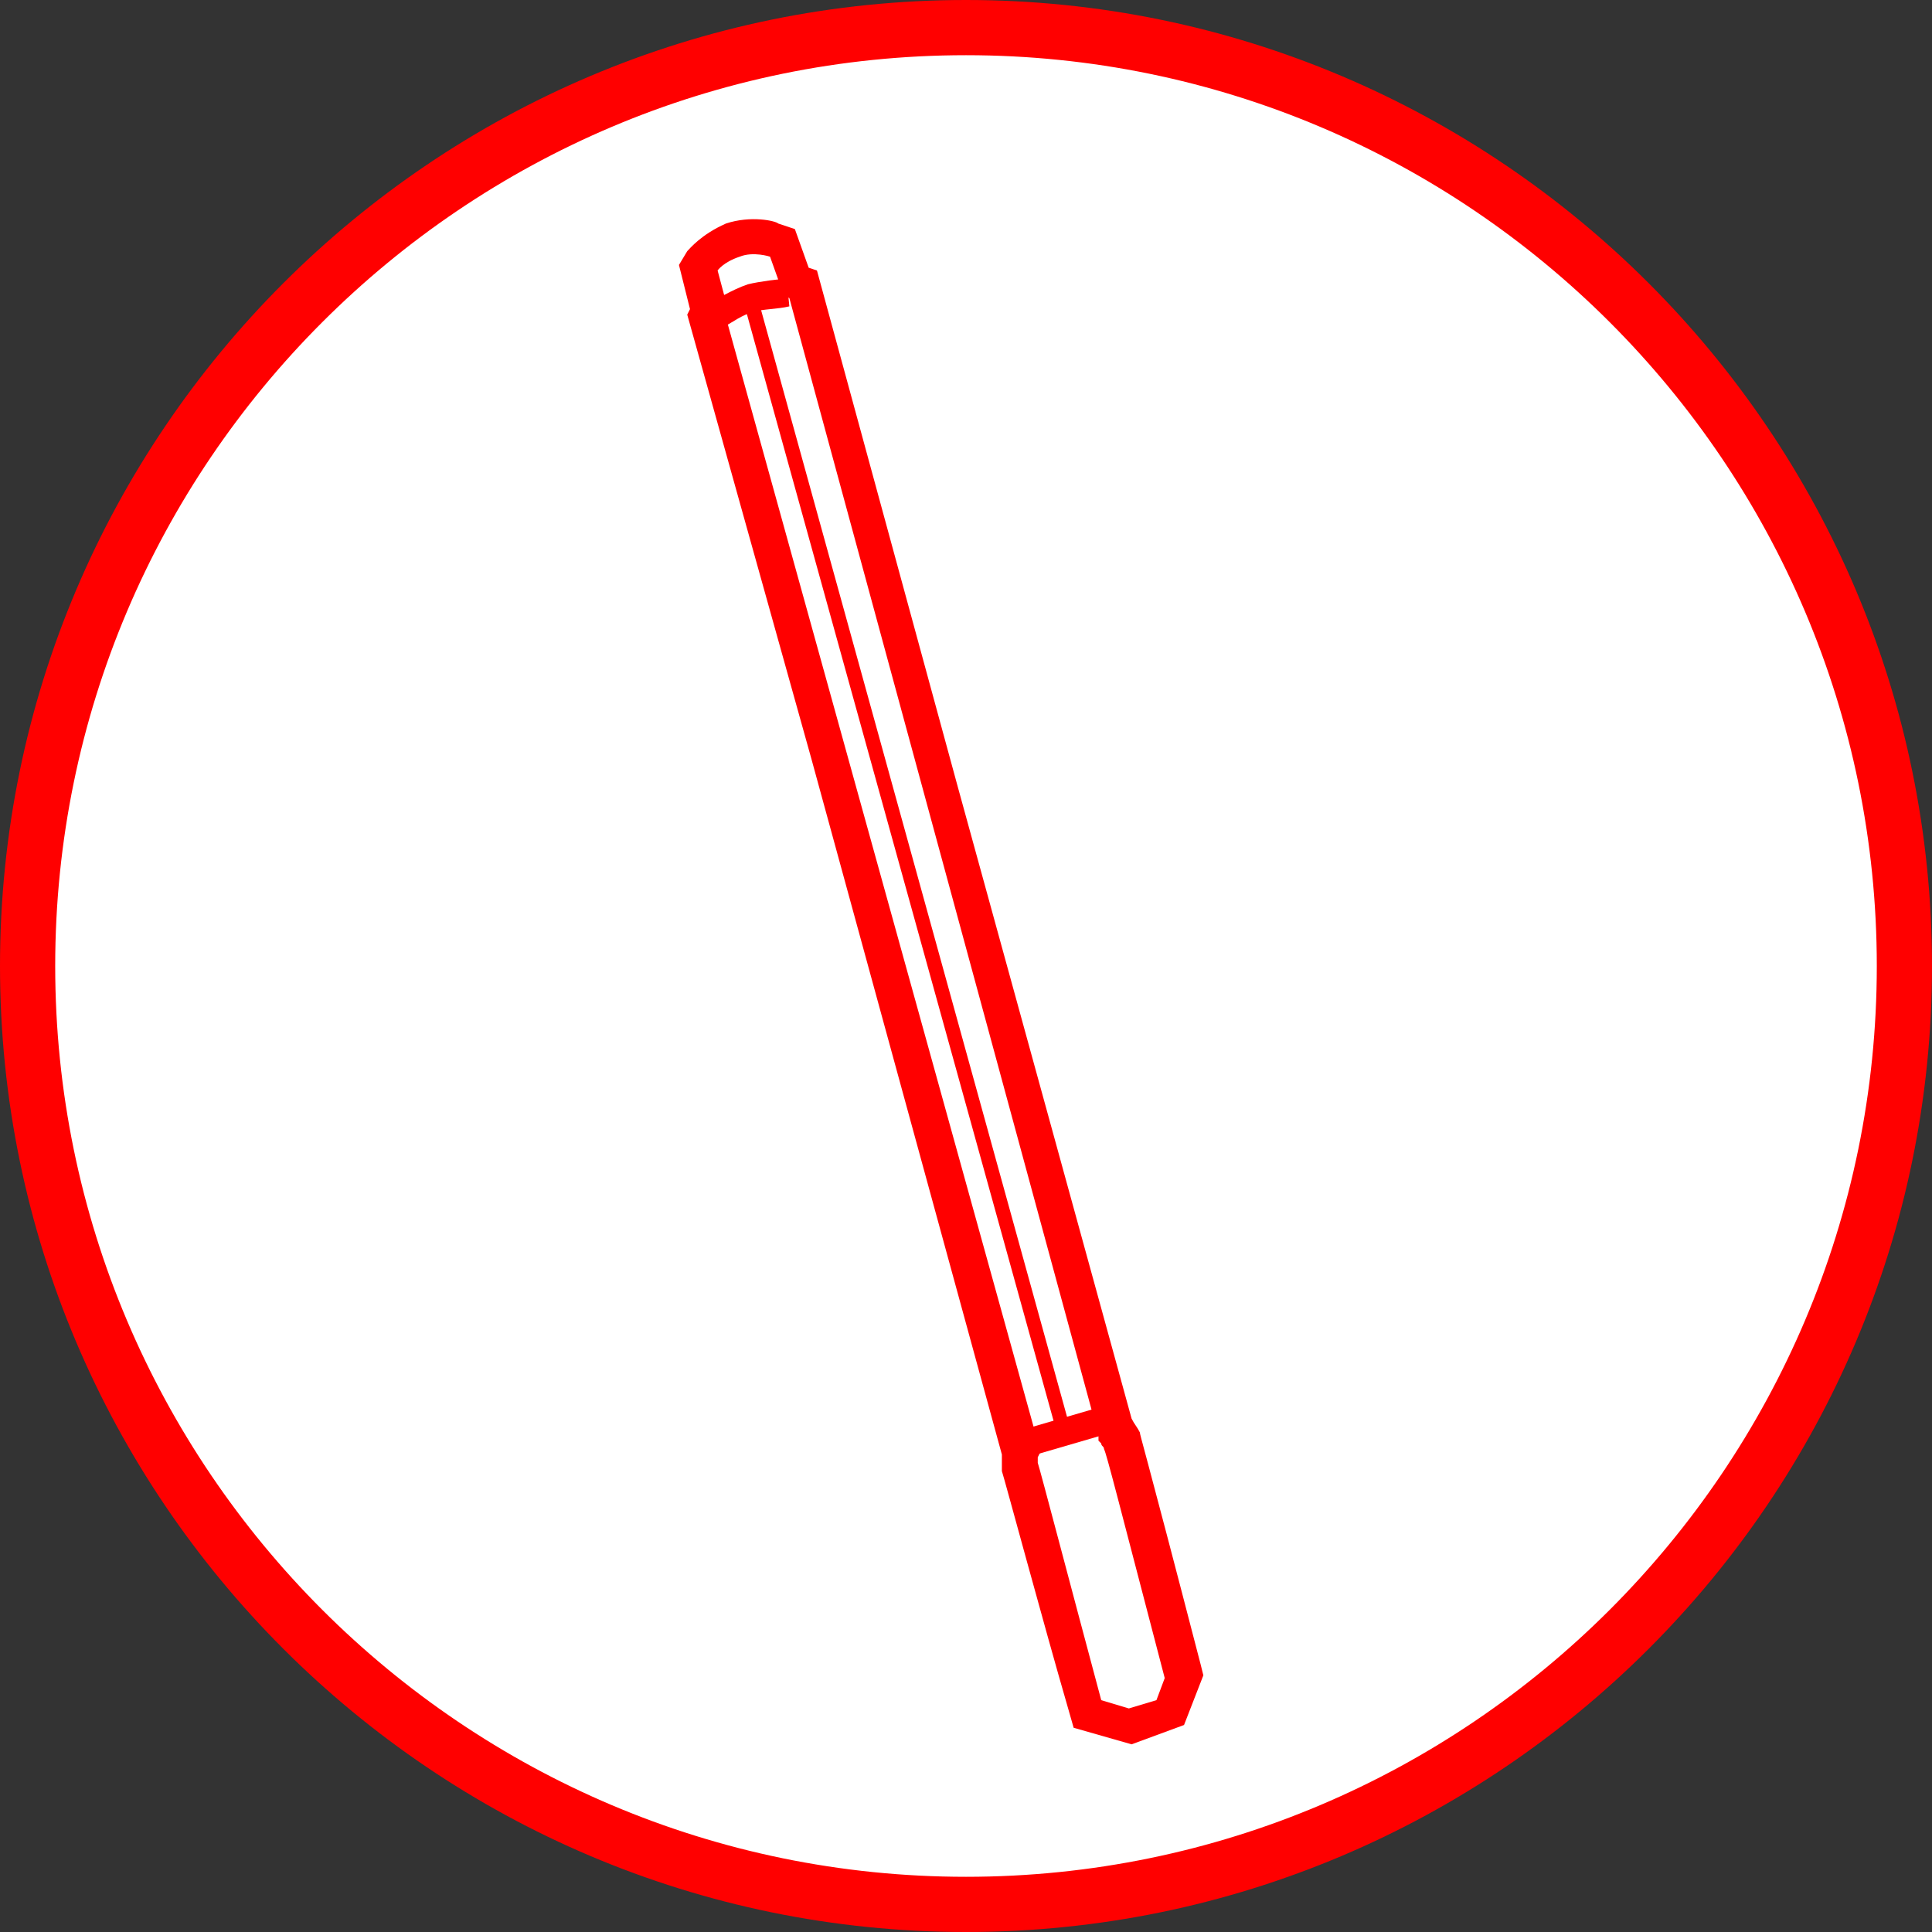
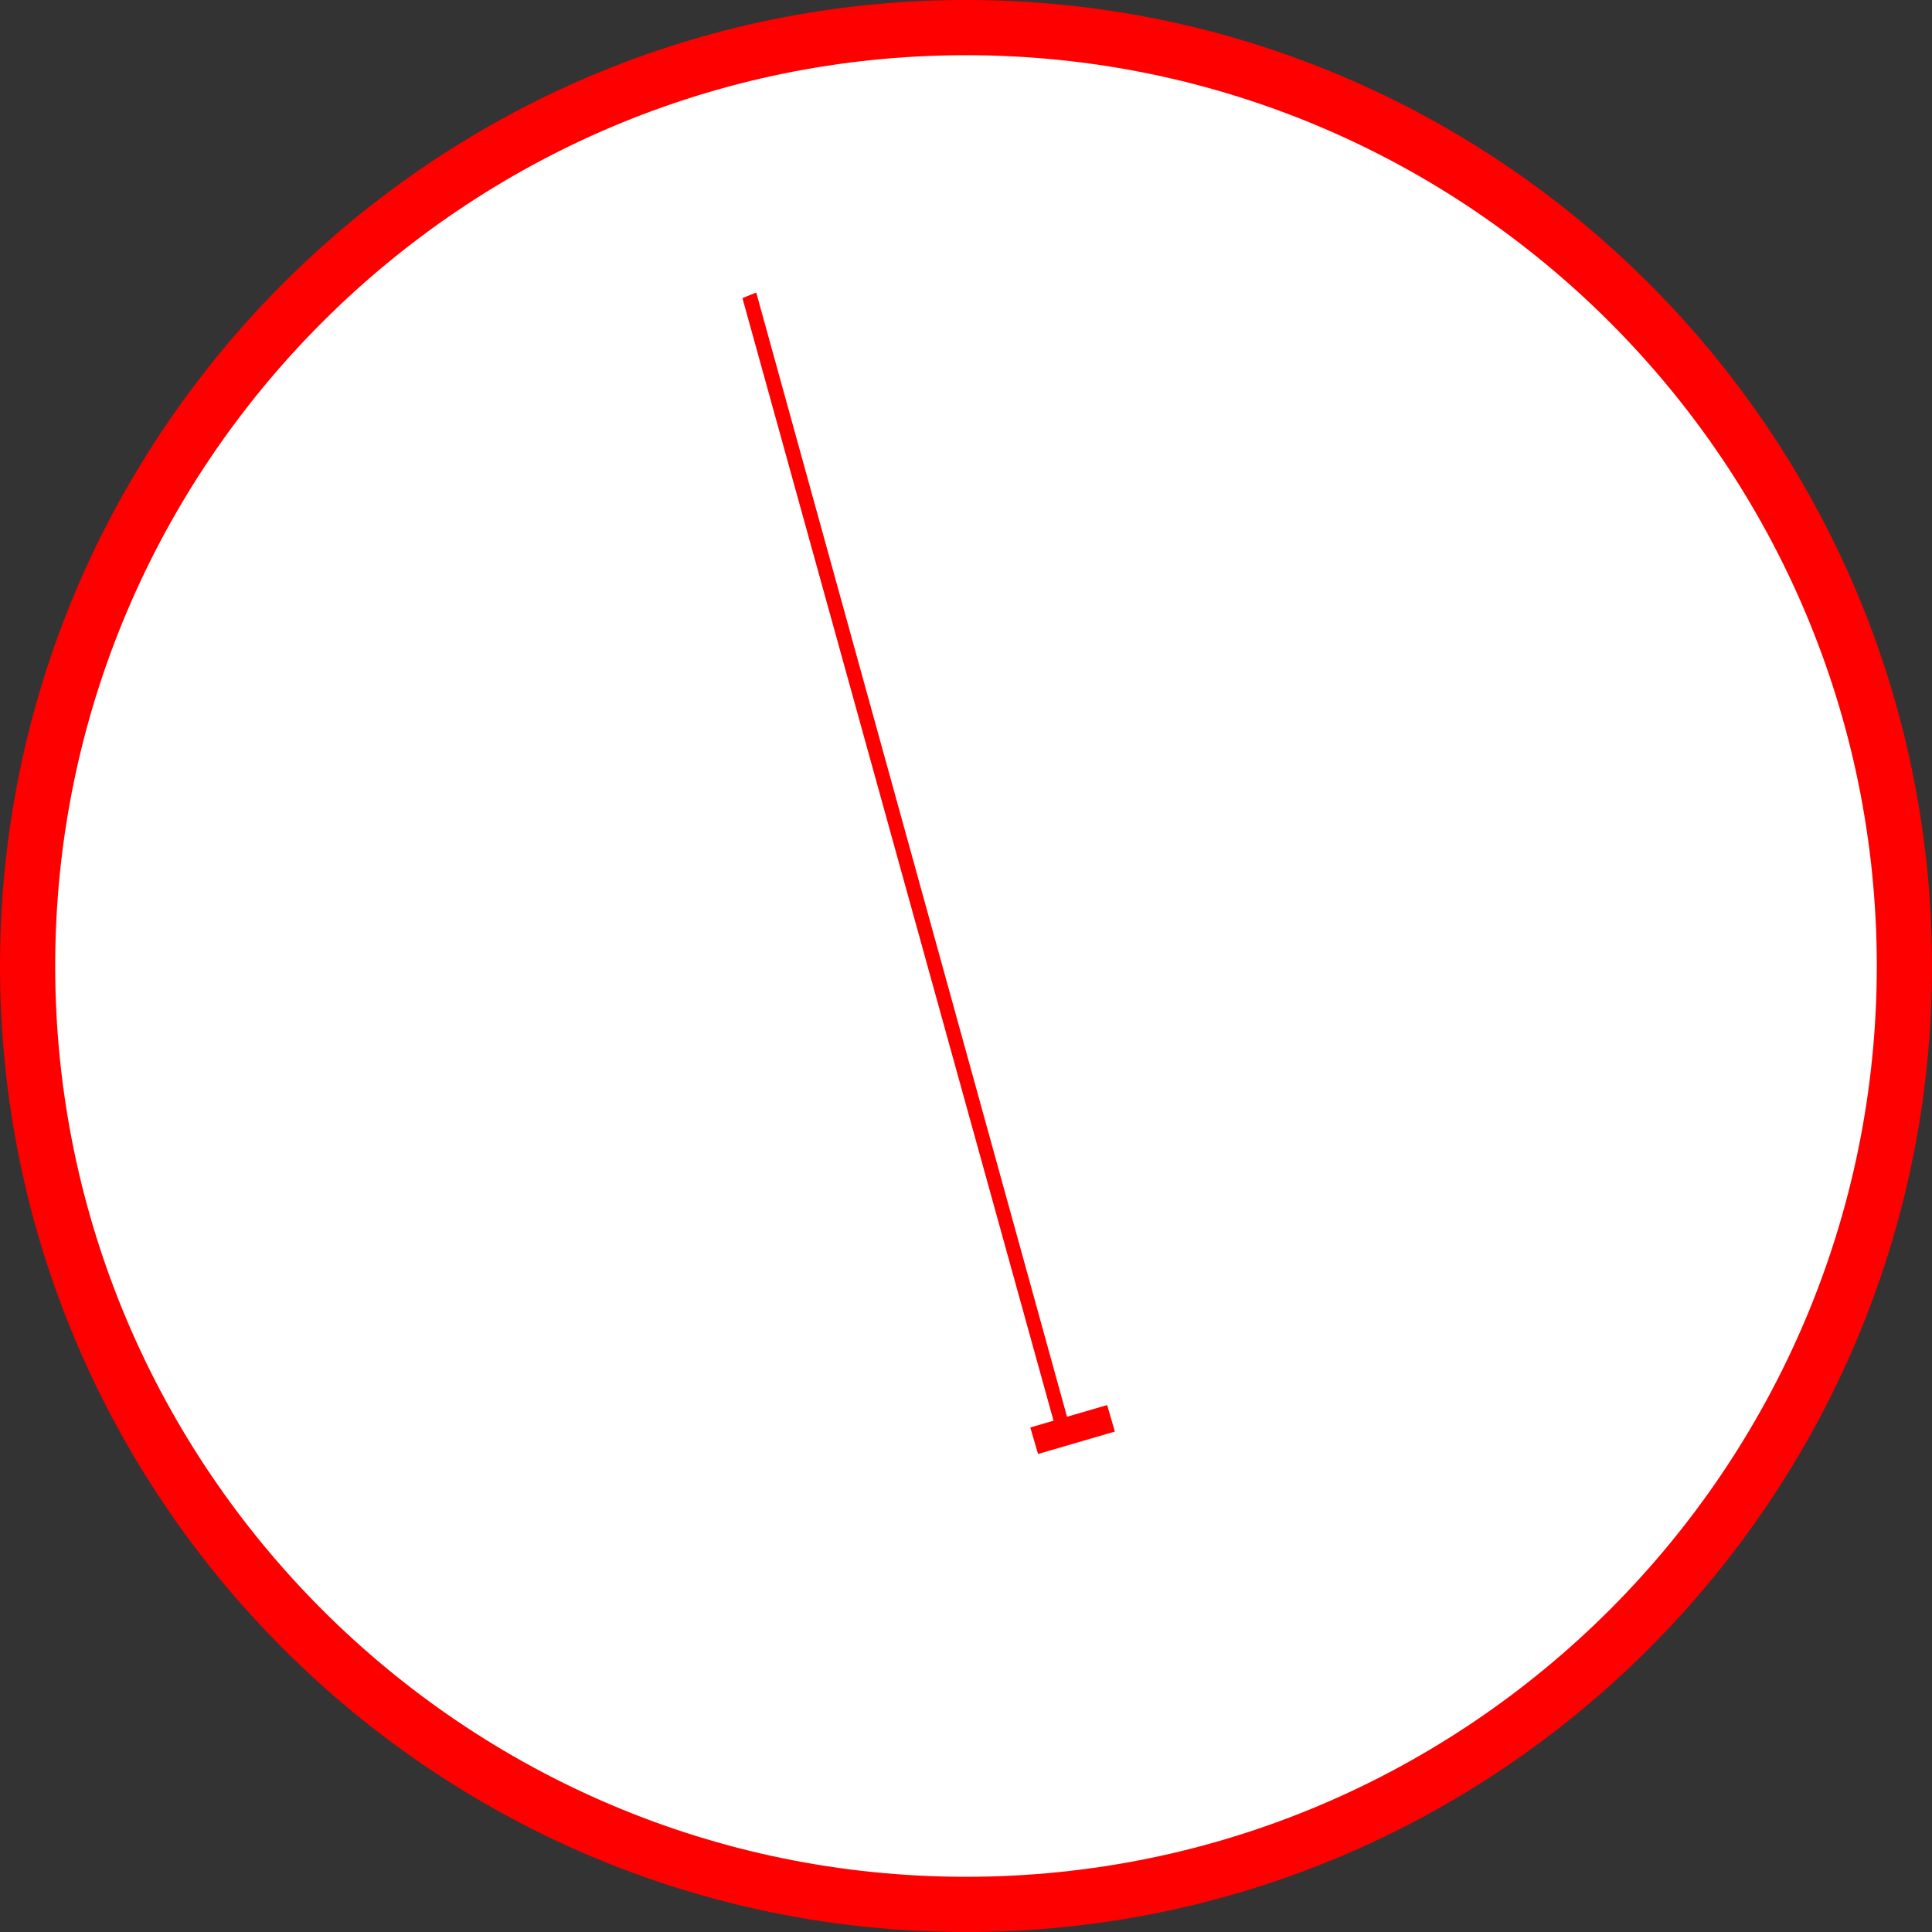
<svg xmlns="http://www.w3.org/2000/svg" xmlns:xlink="http://www.w3.org/1999/xlink" version="1.1" id="Ebene_1" x="0px" y="0px" viewBox="0 0 70 70" style="enable-background:new 0 0 70 70;" xml:space="preserve">
  <rect x="0" y="0" width="70" height="70" fill="#333333" stroke="none" />
  <style type="text/css">
	.st0{clip-path:url(#SVGID_2_);fill:#FFFFFF;}
	.st1{clip-path:url(#SVGID_2_);fill:#FF0000;}
	.st2{fill:#FF0000;}
</style>
  <g>
    <defs>
      <rect id="SVGID_1_" width="70" height="70" />
    </defs>
    <clipPath id="SVGID_2_">
      <use xlink:href="#SVGID_1_" style="overflow:visible;" />
    </clipPath>
    <path class="st0" d="M35,69c18.8,0,34-15.2,34-34C69,16.2,53.8,1,35,1S1,16.2,1,35C1,53.8,16.2,69,35,69" />
    <path class="st1" d="M35,70C15.7,70,0,54.3,0,35C0,15.7,15.7,0,35,0c19.3,0,35,15.7,35,35C70,54.3,54.3,70,35,70z M35,2   C16.8,2,2,16.8,2,35c0,18.2,14.8,33,33,33c18.2,0,33-14.8,33-33C68,16.8,53.2,2,35,2z" />
    <path class="st0" d="M28.8,10.2c-0.1-0.4-0.3-0.8-0.4-1.1l-0.1-0.3L28,8.7c-0.1,0-0.8-0.2-1.5,0c-0.7,0.3-1,0.6-1.1,0.7l-0.2,0.2   l0.1,0.3c0.1,0.4,0.2,0.9,0.3,1.3c0,0.1-0.1,0.1-0.1,0.2l0.1,0.3L30,27.4c2.3,8.4,4.7,16.9,7,25.3c0,0.1-0.1,0.3,0,0.5   c0,0.2,1.8,6.6,2.4,8.5l0.1,0.3l0.3,0.1l1,0.3l0.2,0.1l0.2-0.1l1-0.3l0.3-0.1l0.1-0.3l0.3-0.8l0.1-0.2l-0.1-0.2   c-1-3.7-2.1-8.1-2.2-8.3c-0.1-0.2-0.2-0.3-0.3-0.4c-2.1-7.7-4.2-15.4-6.3-23.1l-4.9-18l-0.1-0.3L28.8,10.2z" />
-     <path class="st1" d="M41,63.2l-2.1-0.6l-0.2-0.7c-0.9-3.1-2.3-8.3-2.4-8.6c0-0.2,0-0.4,0-0.6l-6.9-25.2l-4.5-16.1l0.1-0.2l-0.4-1.6   l0.3-0.5c0.1-0.1,0.5-0.6,1.4-1c0.9-0.3,1.8-0.1,1.9,0l0.6,0.2l0.5,1.4l0.3,0.1l5.1,18.7L41,51.4c0.1,0.2,0.2,0.3,0.3,0.5   c0,0.1,0.1,0.3,2.2,8.4l0.1,0.4l-0.7,1.8L41,63.2z M39.9,61.6l1,0.3l1-0.3l0.3-0.8l0,0c-1.7-6.5-2.1-8.1-2.2-8.3   c0-0.1-0.1-0.1-0.1-0.2l-0.1-0.1l0-0.2L28.6,10.8l-0.2-0.1l-0.5-1.4c0,0-0.6-0.2-1.1,0C26.2,9.5,26,9.8,26,9.8v0l0.4,1.5l-0.1,0.2   l11.4,41.1l-0.1,0.2c0,0.1,0,0.1,0,0.2C37.7,53.3,38.8,57.5,39.9,61.6z" />
-     <path class="st1" d="M26.3,11.8l-0.5-0.9c0.1,0,0.7-0.4,1.3-0.6c0.4-0.1,1.2-0.2,1.4-0.2l0.1,1c-0.4,0.1-1,0.1-1.3,0.2   C26.9,11.4,26.5,11.7,26.3,11.8z" />
  </g>
  <rect x="37.4" y="51.3" transform="matrix(0.96 -0.28 0.28 0.96 -12.938 12.944)" class="st2" width="2.9" height="1" />
  <polygon class="st2" points="38.4,52.3 26.9,10.8 27.4,10.6 38.9,52.2 " />
</svg>